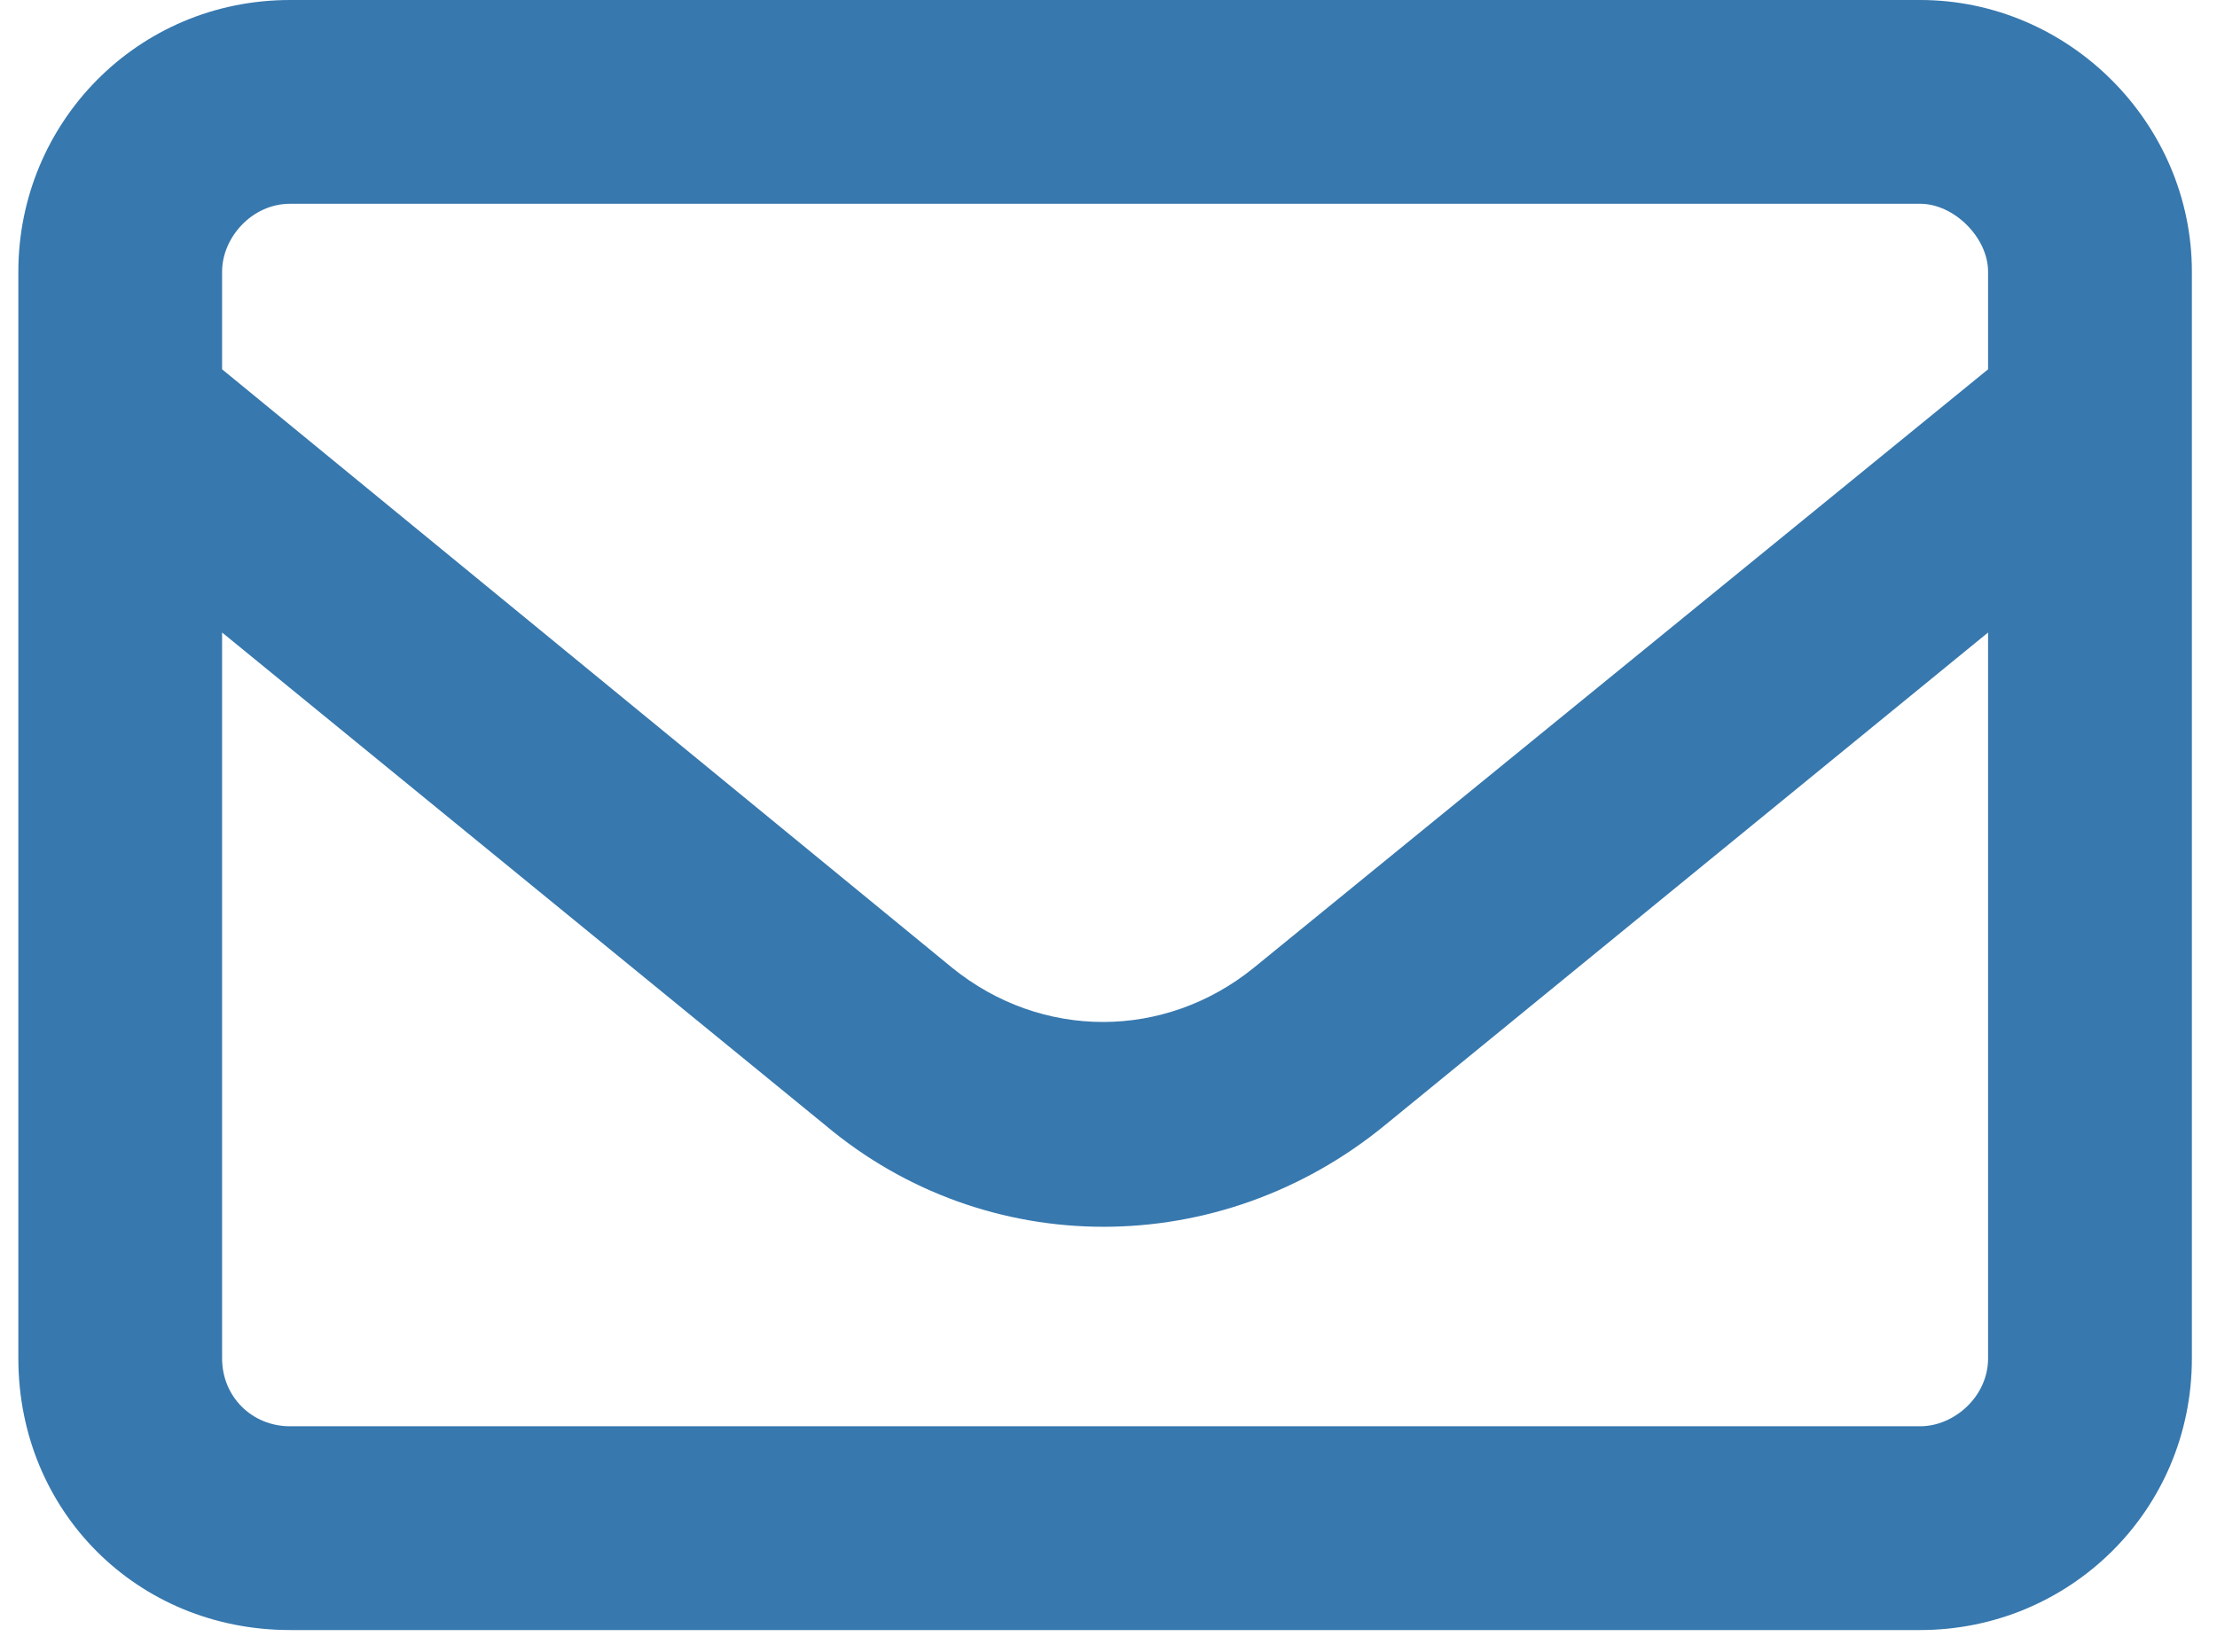
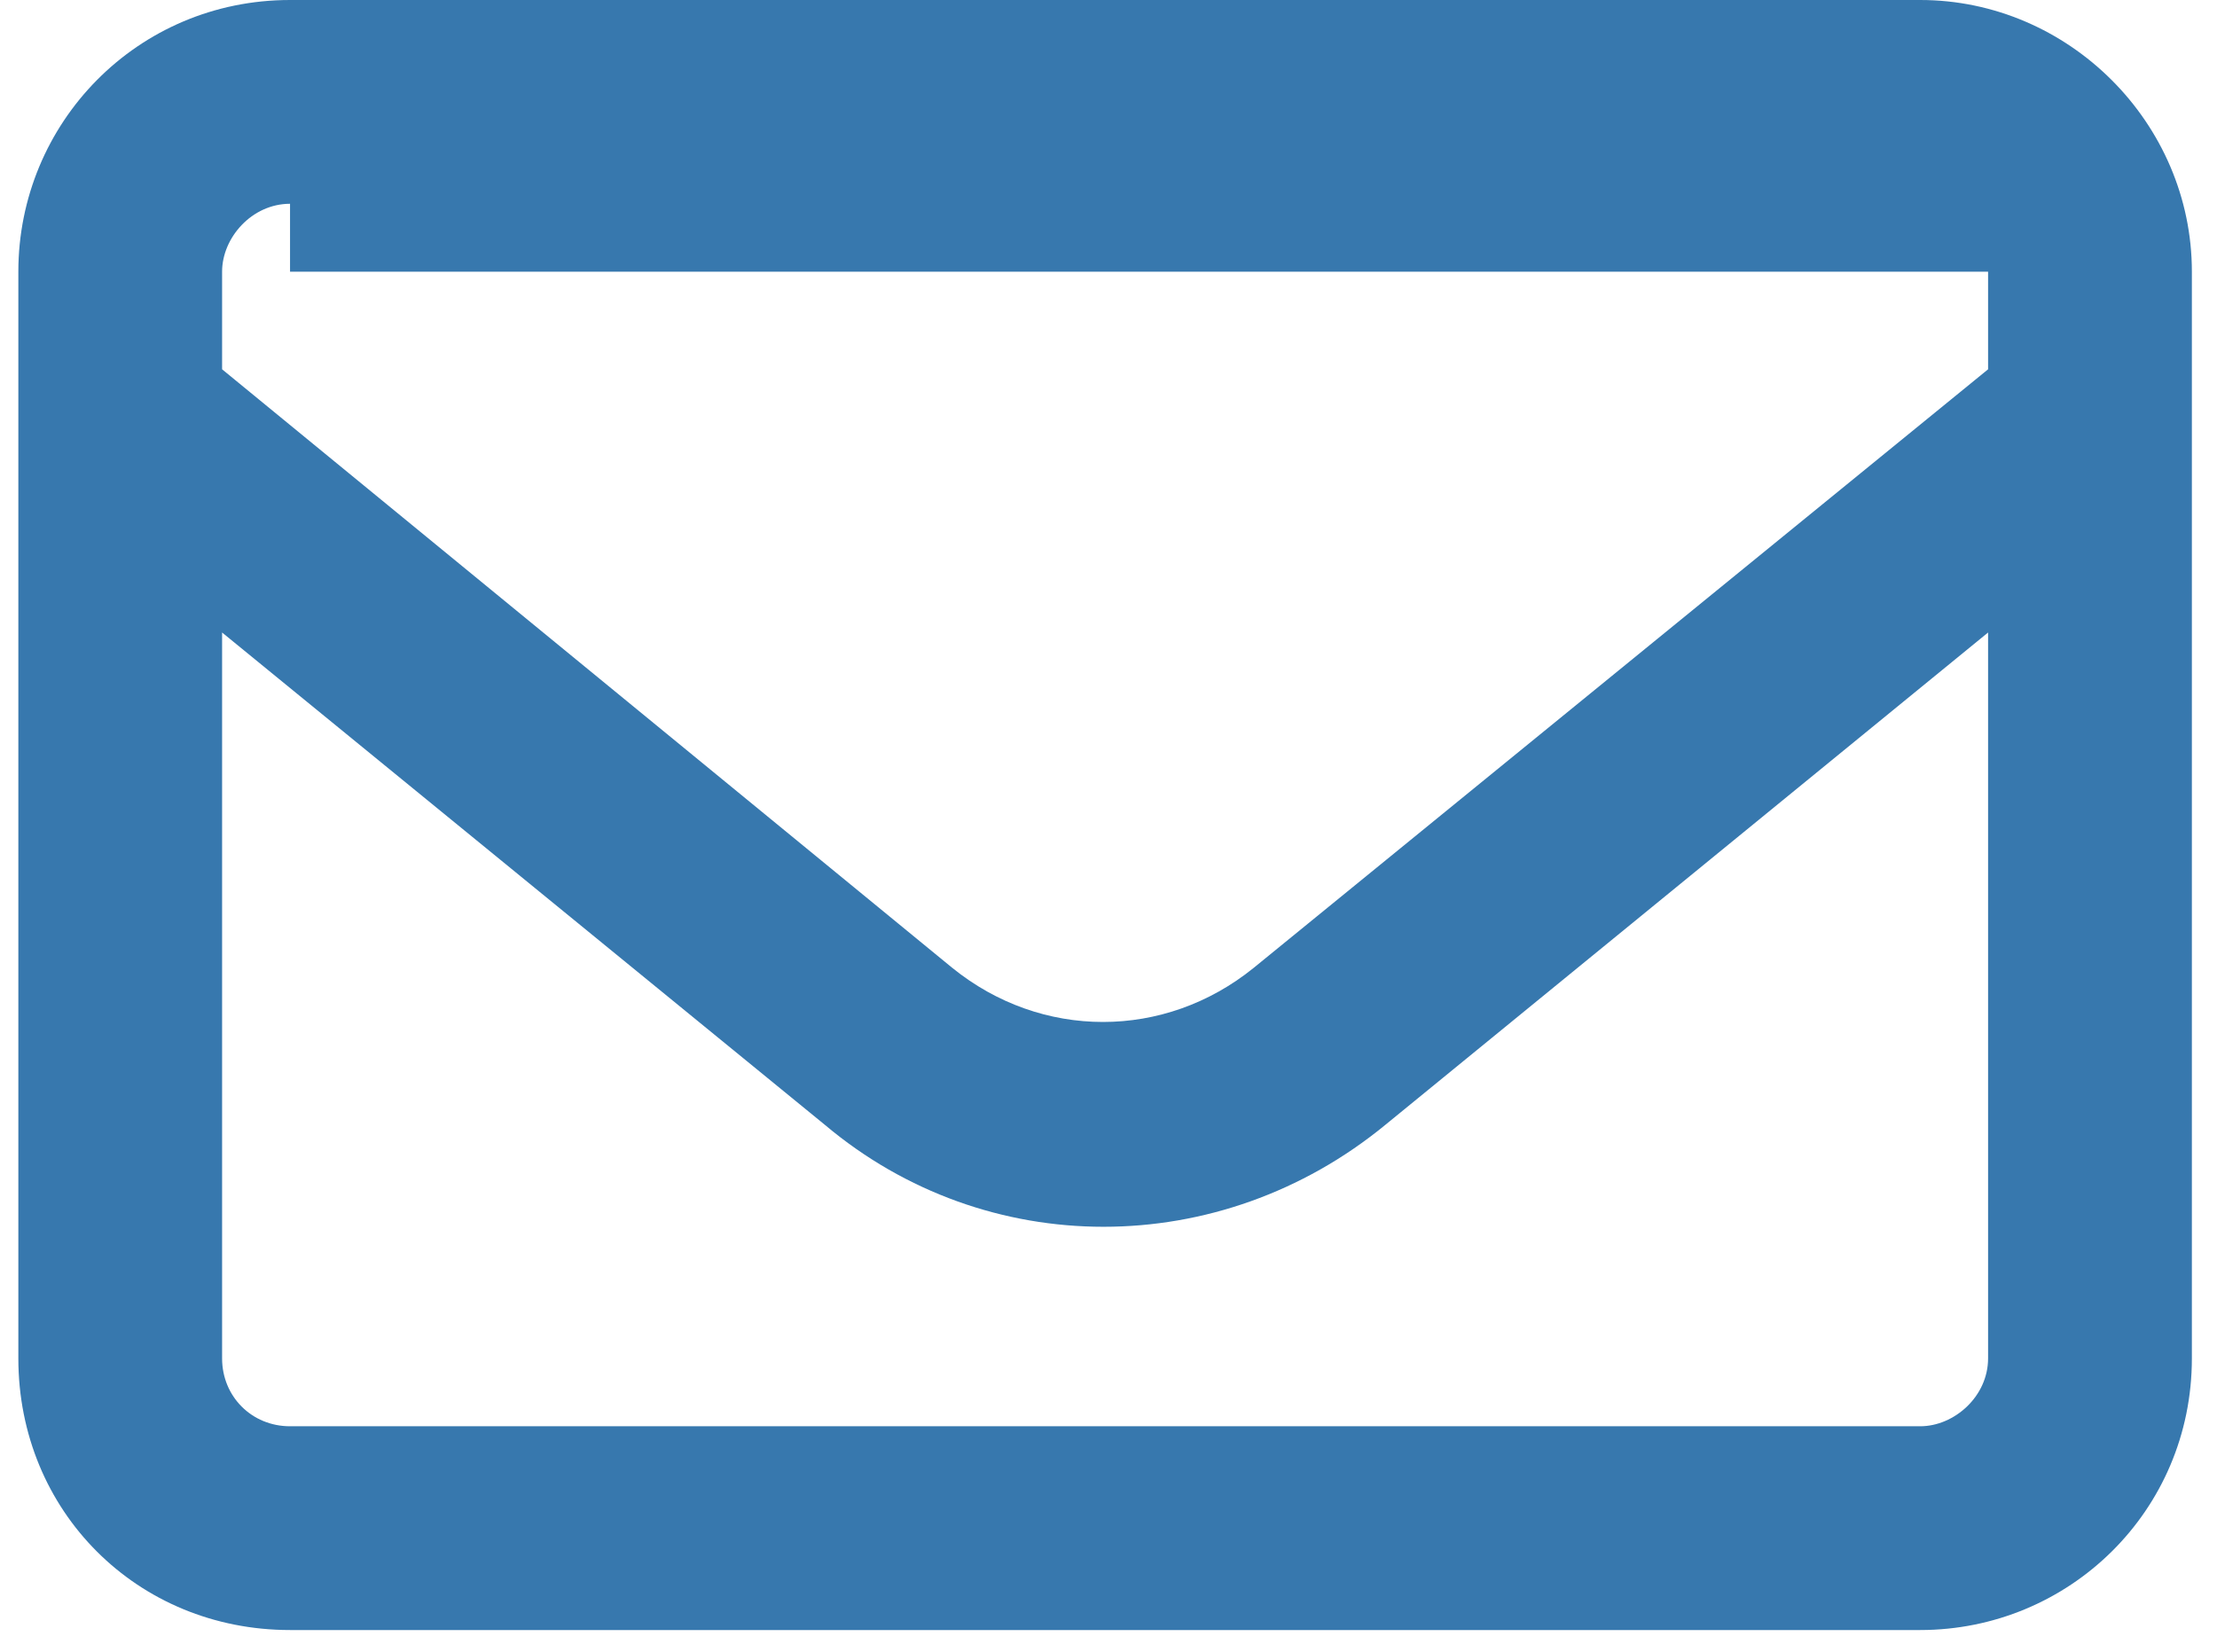
<svg xmlns="http://www.w3.org/2000/svg" width="51" height="38" viewBox="0 0 51 38" fill="none">
-   <path d="M6.672 4.688C5.793 4.688 5.109 5.469 5.109 6.25V8.496L21.906 22.266C23.957 23.926 26.789 23.926 28.84 22.266L45.734 8.496V6.25C45.734 5.469 44.953 4.688 44.172 4.688H6.672ZM5.109 14.551V31.25C5.109 32.129 5.793 32.812 6.672 32.812H44.172C44.953 32.812 45.734 32.129 45.734 31.25V14.551L31.867 25.879C28.059 29.004 22.688 29.004 18.977 25.879L5.109 14.551ZM0.422 6.25C0.422 2.832 3.156 0 6.672 0H44.172C47.59 0 50.422 2.832 50.422 6.25V31.25C50.422 34.766 47.59 37.5 44.172 37.5H6.672C3.156 37.5 0.422 34.766 0.422 31.25V6.25Z" fill="#3778AE" />
+   <path d="M6.672 4.688C5.793 4.688 5.109 5.469 5.109 6.25V8.496L21.906 22.266C23.957 23.926 26.789 23.926 28.84 22.266L45.734 8.496V6.25H6.672ZM5.109 14.551V31.25C5.109 32.129 5.793 32.812 6.672 32.812H44.172C44.953 32.812 45.734 32.129 45.734 31.25V14.551L31.867 25.879C28.059 29.004 22.688 29.004 18.977 25.879L5.109 14.551ZM0.422 6.25C0.422 2.832 3.156 0 6.672 0H44.172C47.59 0 50.422 2.832 50.422 6.25V31.25C50.422 34.766 47.59 37.5 44.172 37.5H6.672C3.156 37.5 0.422 34.766 0.422 31.25V6.25Z" fill="#3778AE" />
</svg>